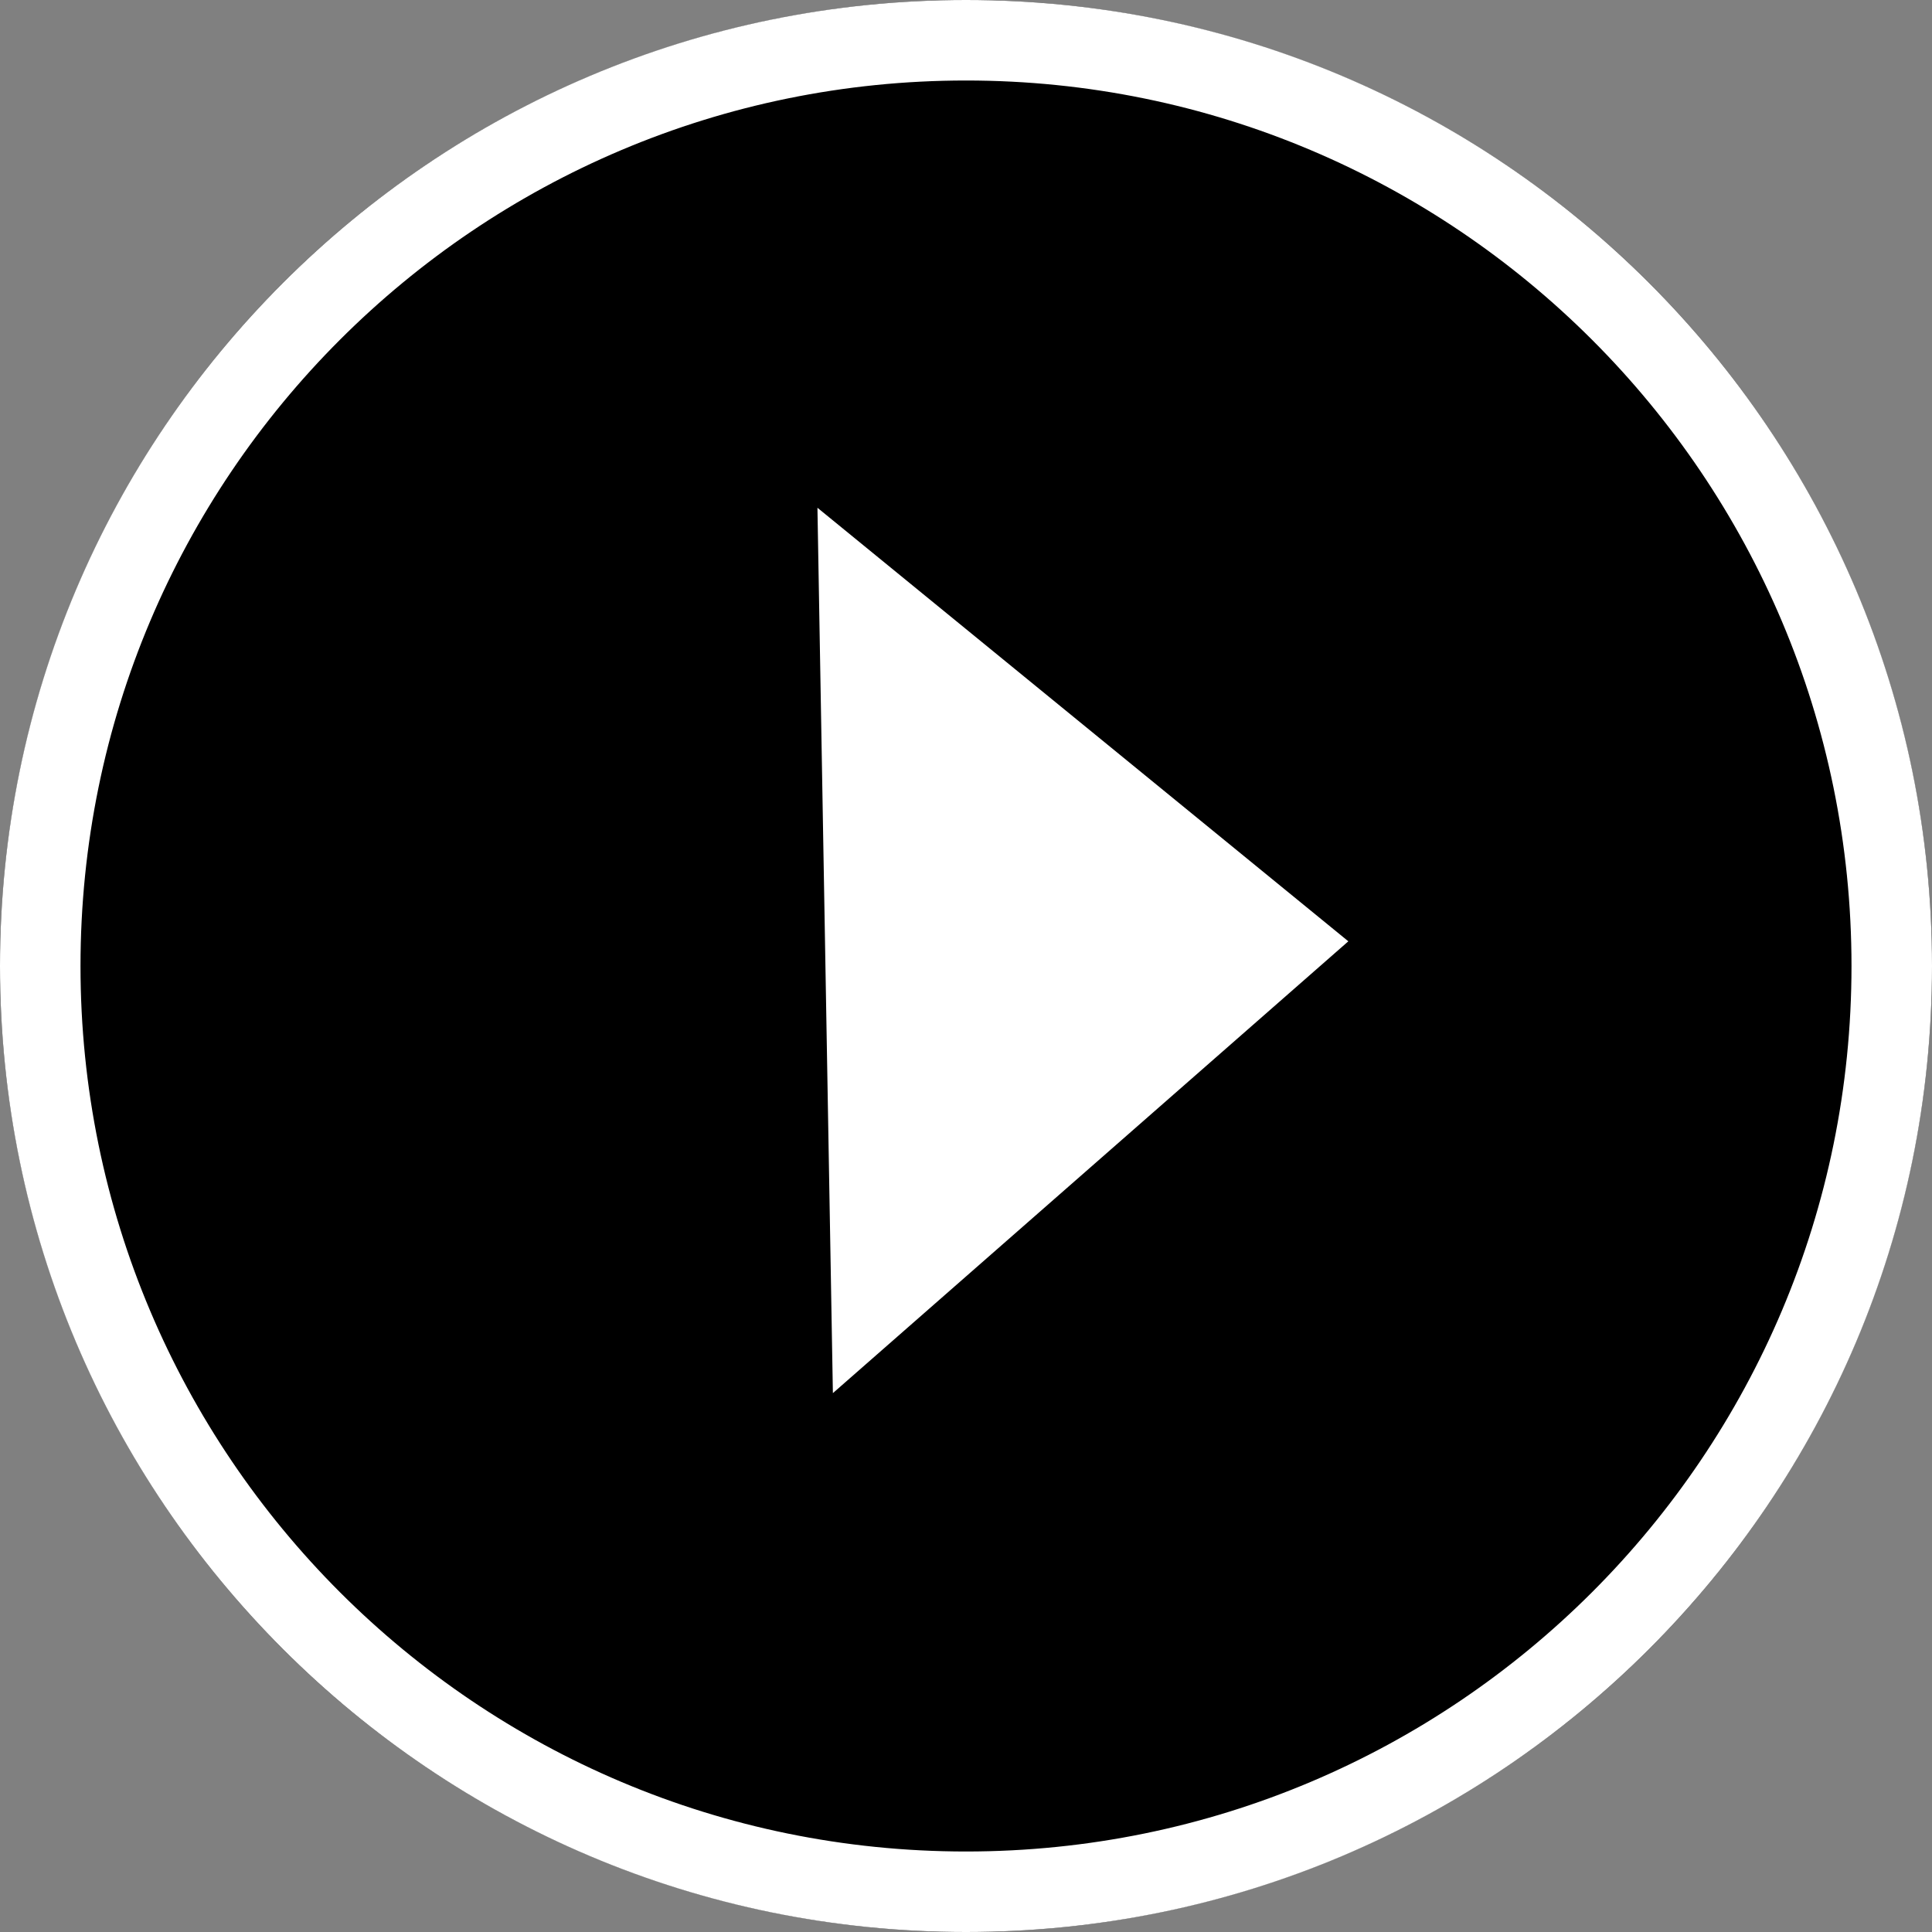
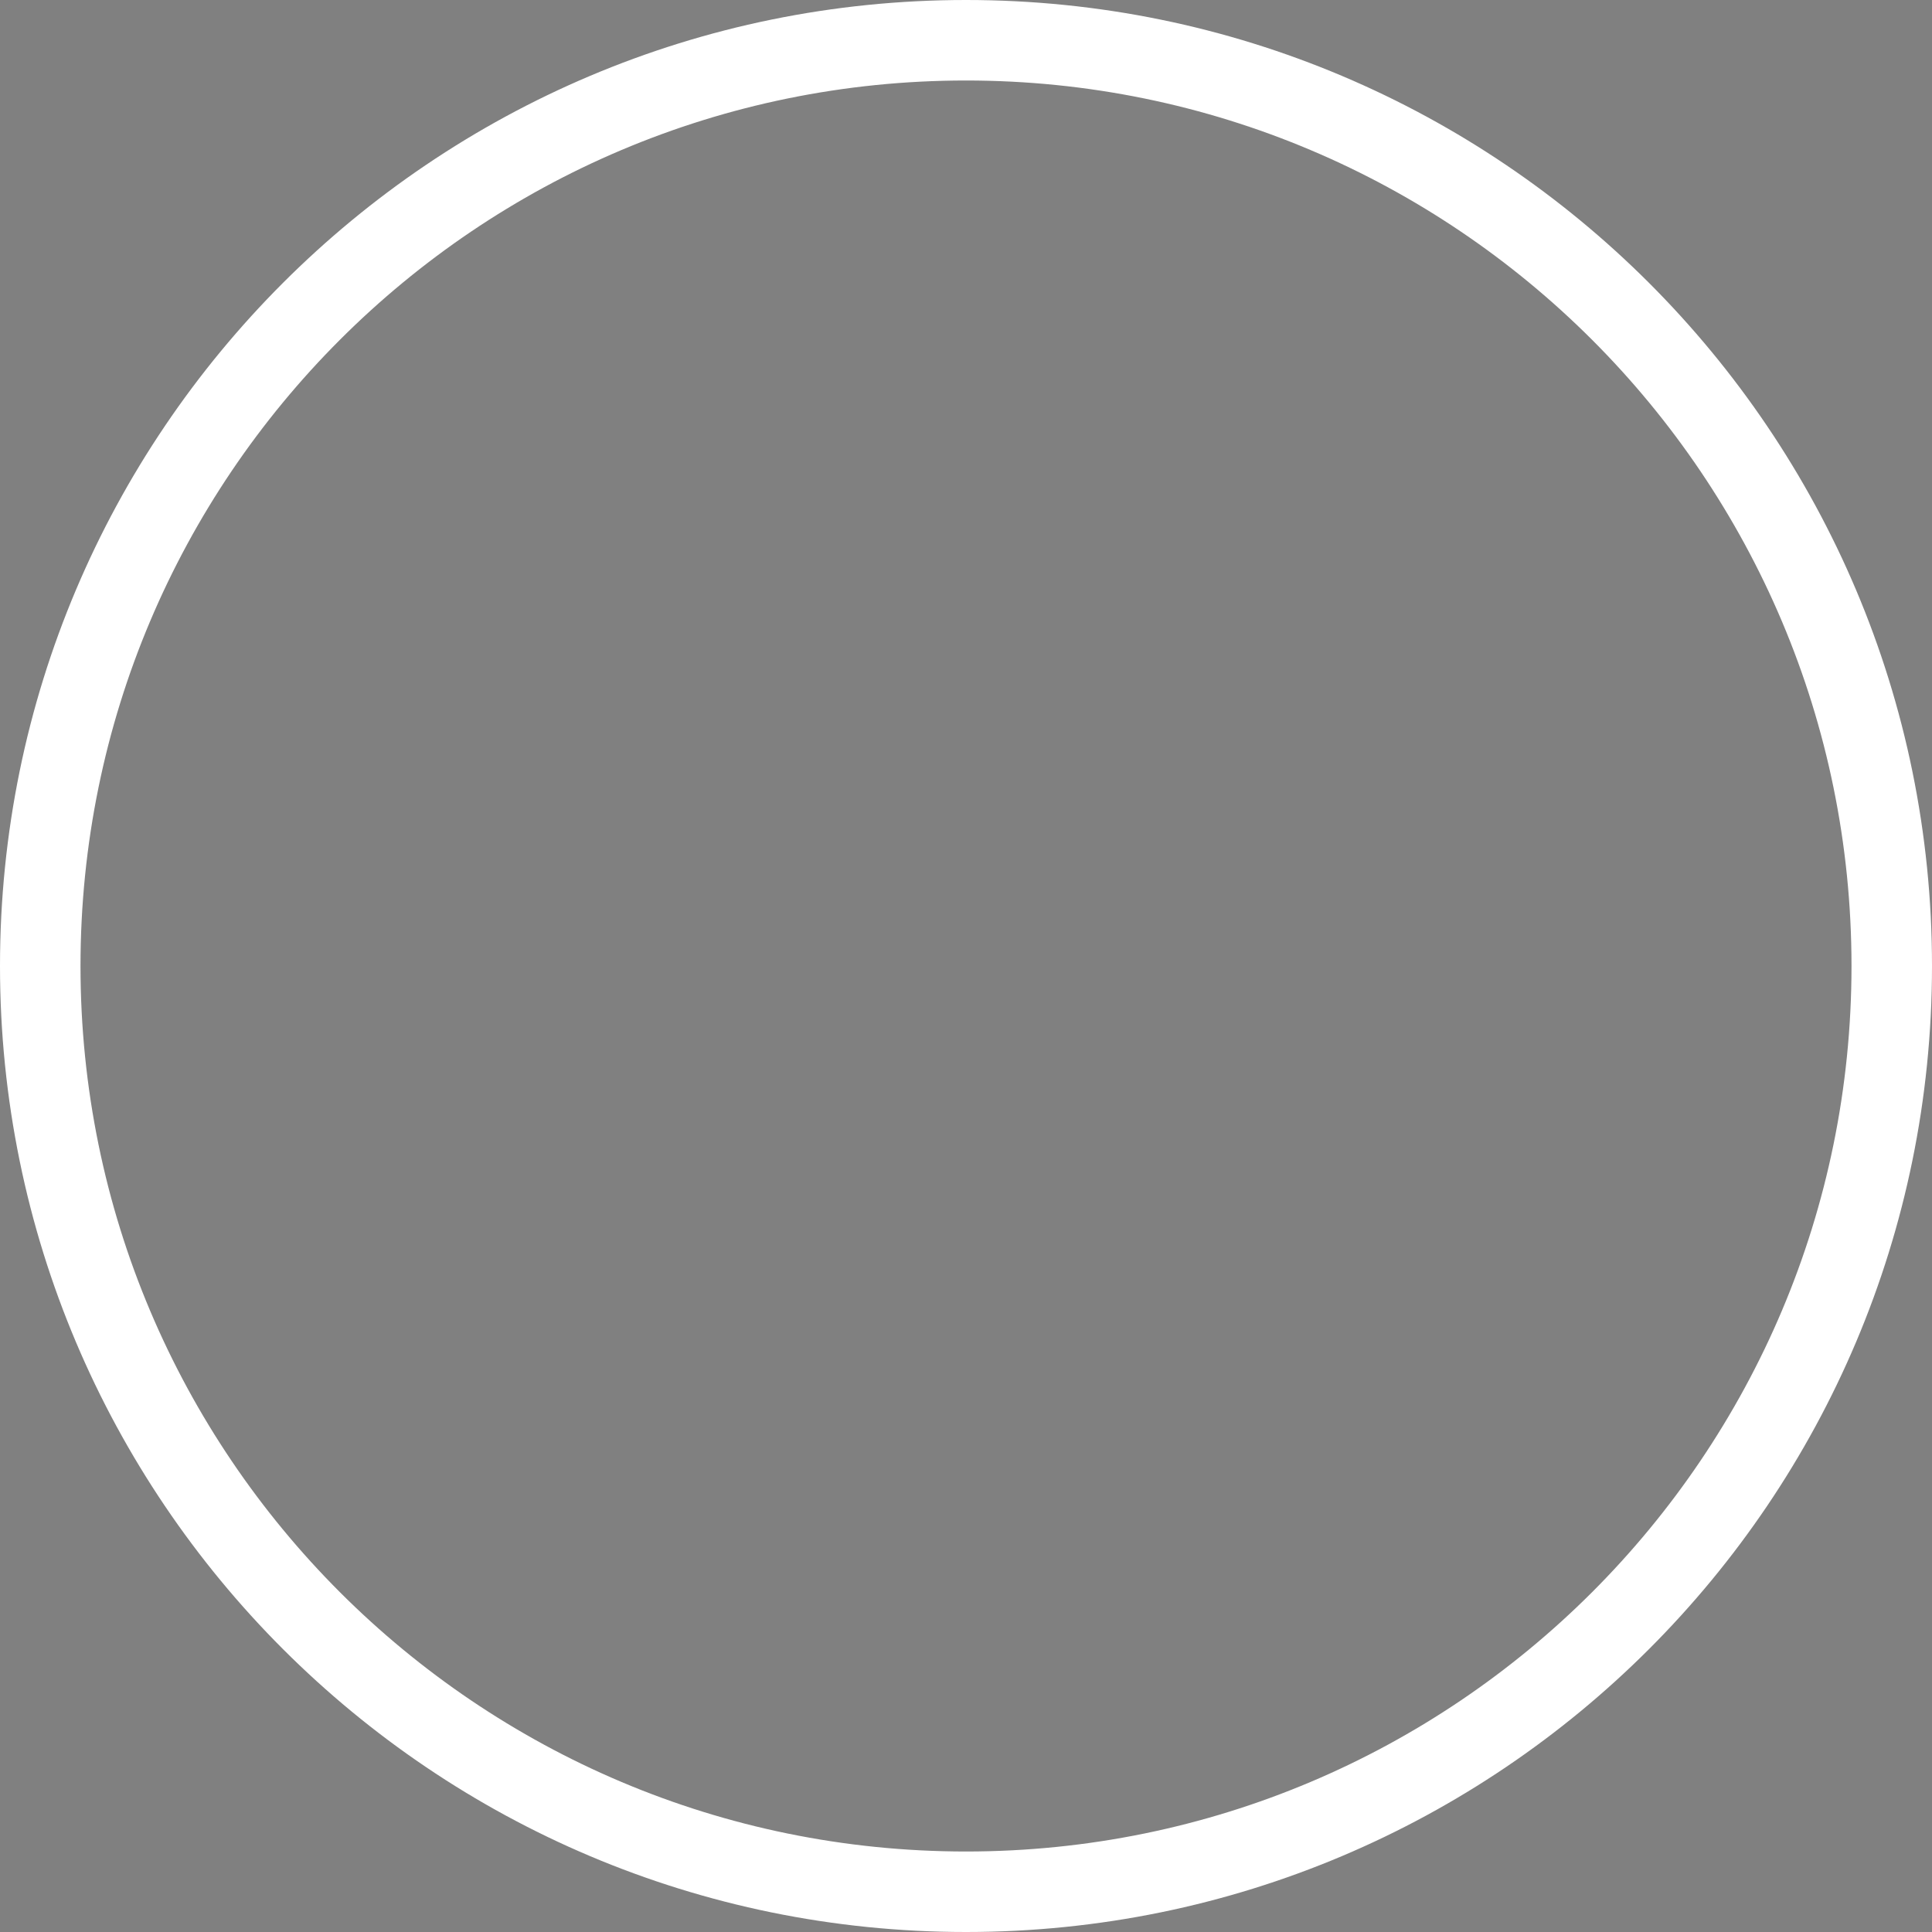
<svg xmlns="http://www.w3.org/2000/svg" width="48px" height="48px" viewBox="0 0 48 48" version="1.1">
  <rect x="0" y="0" width="48" height="48" fill="#808080" stroke="none" />
  <title>Icon/carosual banner play</title>
  <g id="Icon/carosual-banner-play" stroke="none" stroke-width="1" fill="none" fill-rule="evenodd">
-     <circle id="Oval" fill="#000000" cx="24" cy="24" r="24" />
    <path d="M24,0 C10.745,0 0,10.745 0,24 C0,37.255 10.745,48 24,48 C37.255,48 48,37.255 48,24 C48,10.745 37.255,0 24,0 Z M24,2 C36.15,2 46,11.85 46,24 C46,36.15 36.15,46 24,46 C11.85,46 2,36.15 2,24 C2,11.85 11.85,2 24,2 Z" id="Oval" fill="#FFFFFF" fill-rule="nonzero" />
-     <polygon id="Triangle" fill="#FFFFFF" transform="translate(27, 23.5) rotate(-271) translate(-27, -23.5) " points="27 17 38 30 16 30" />
  </g>
</svg>